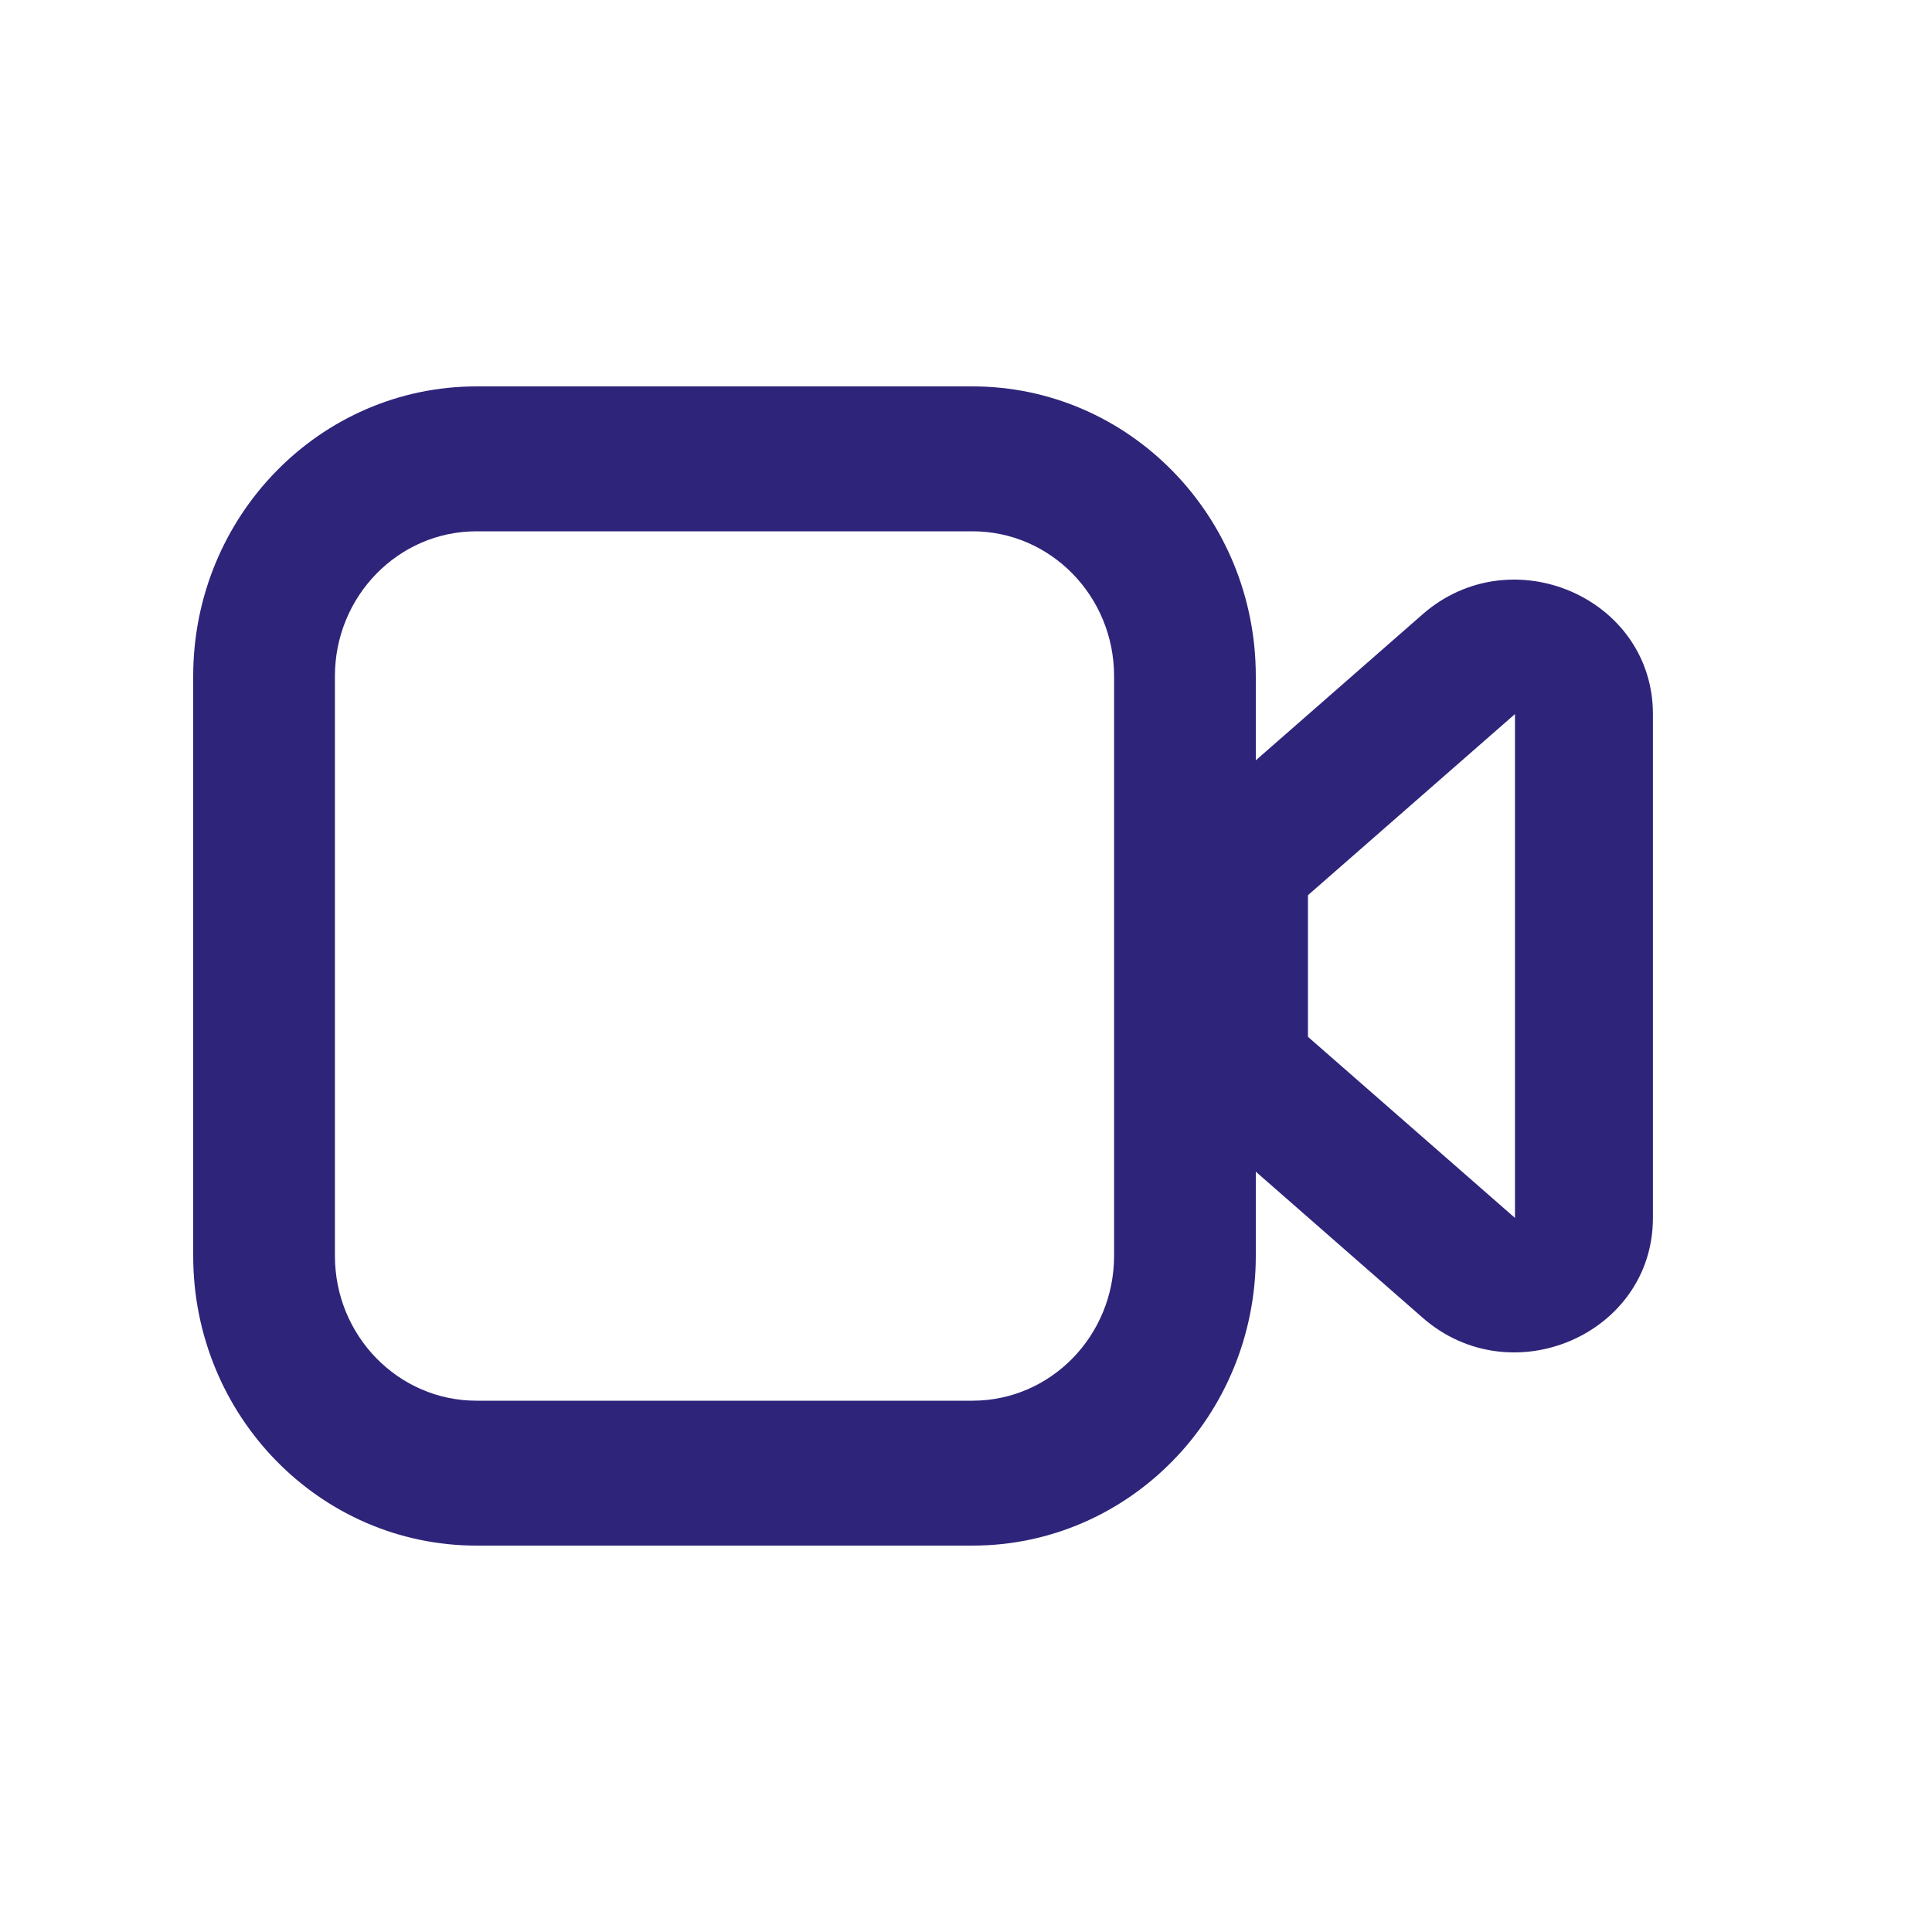
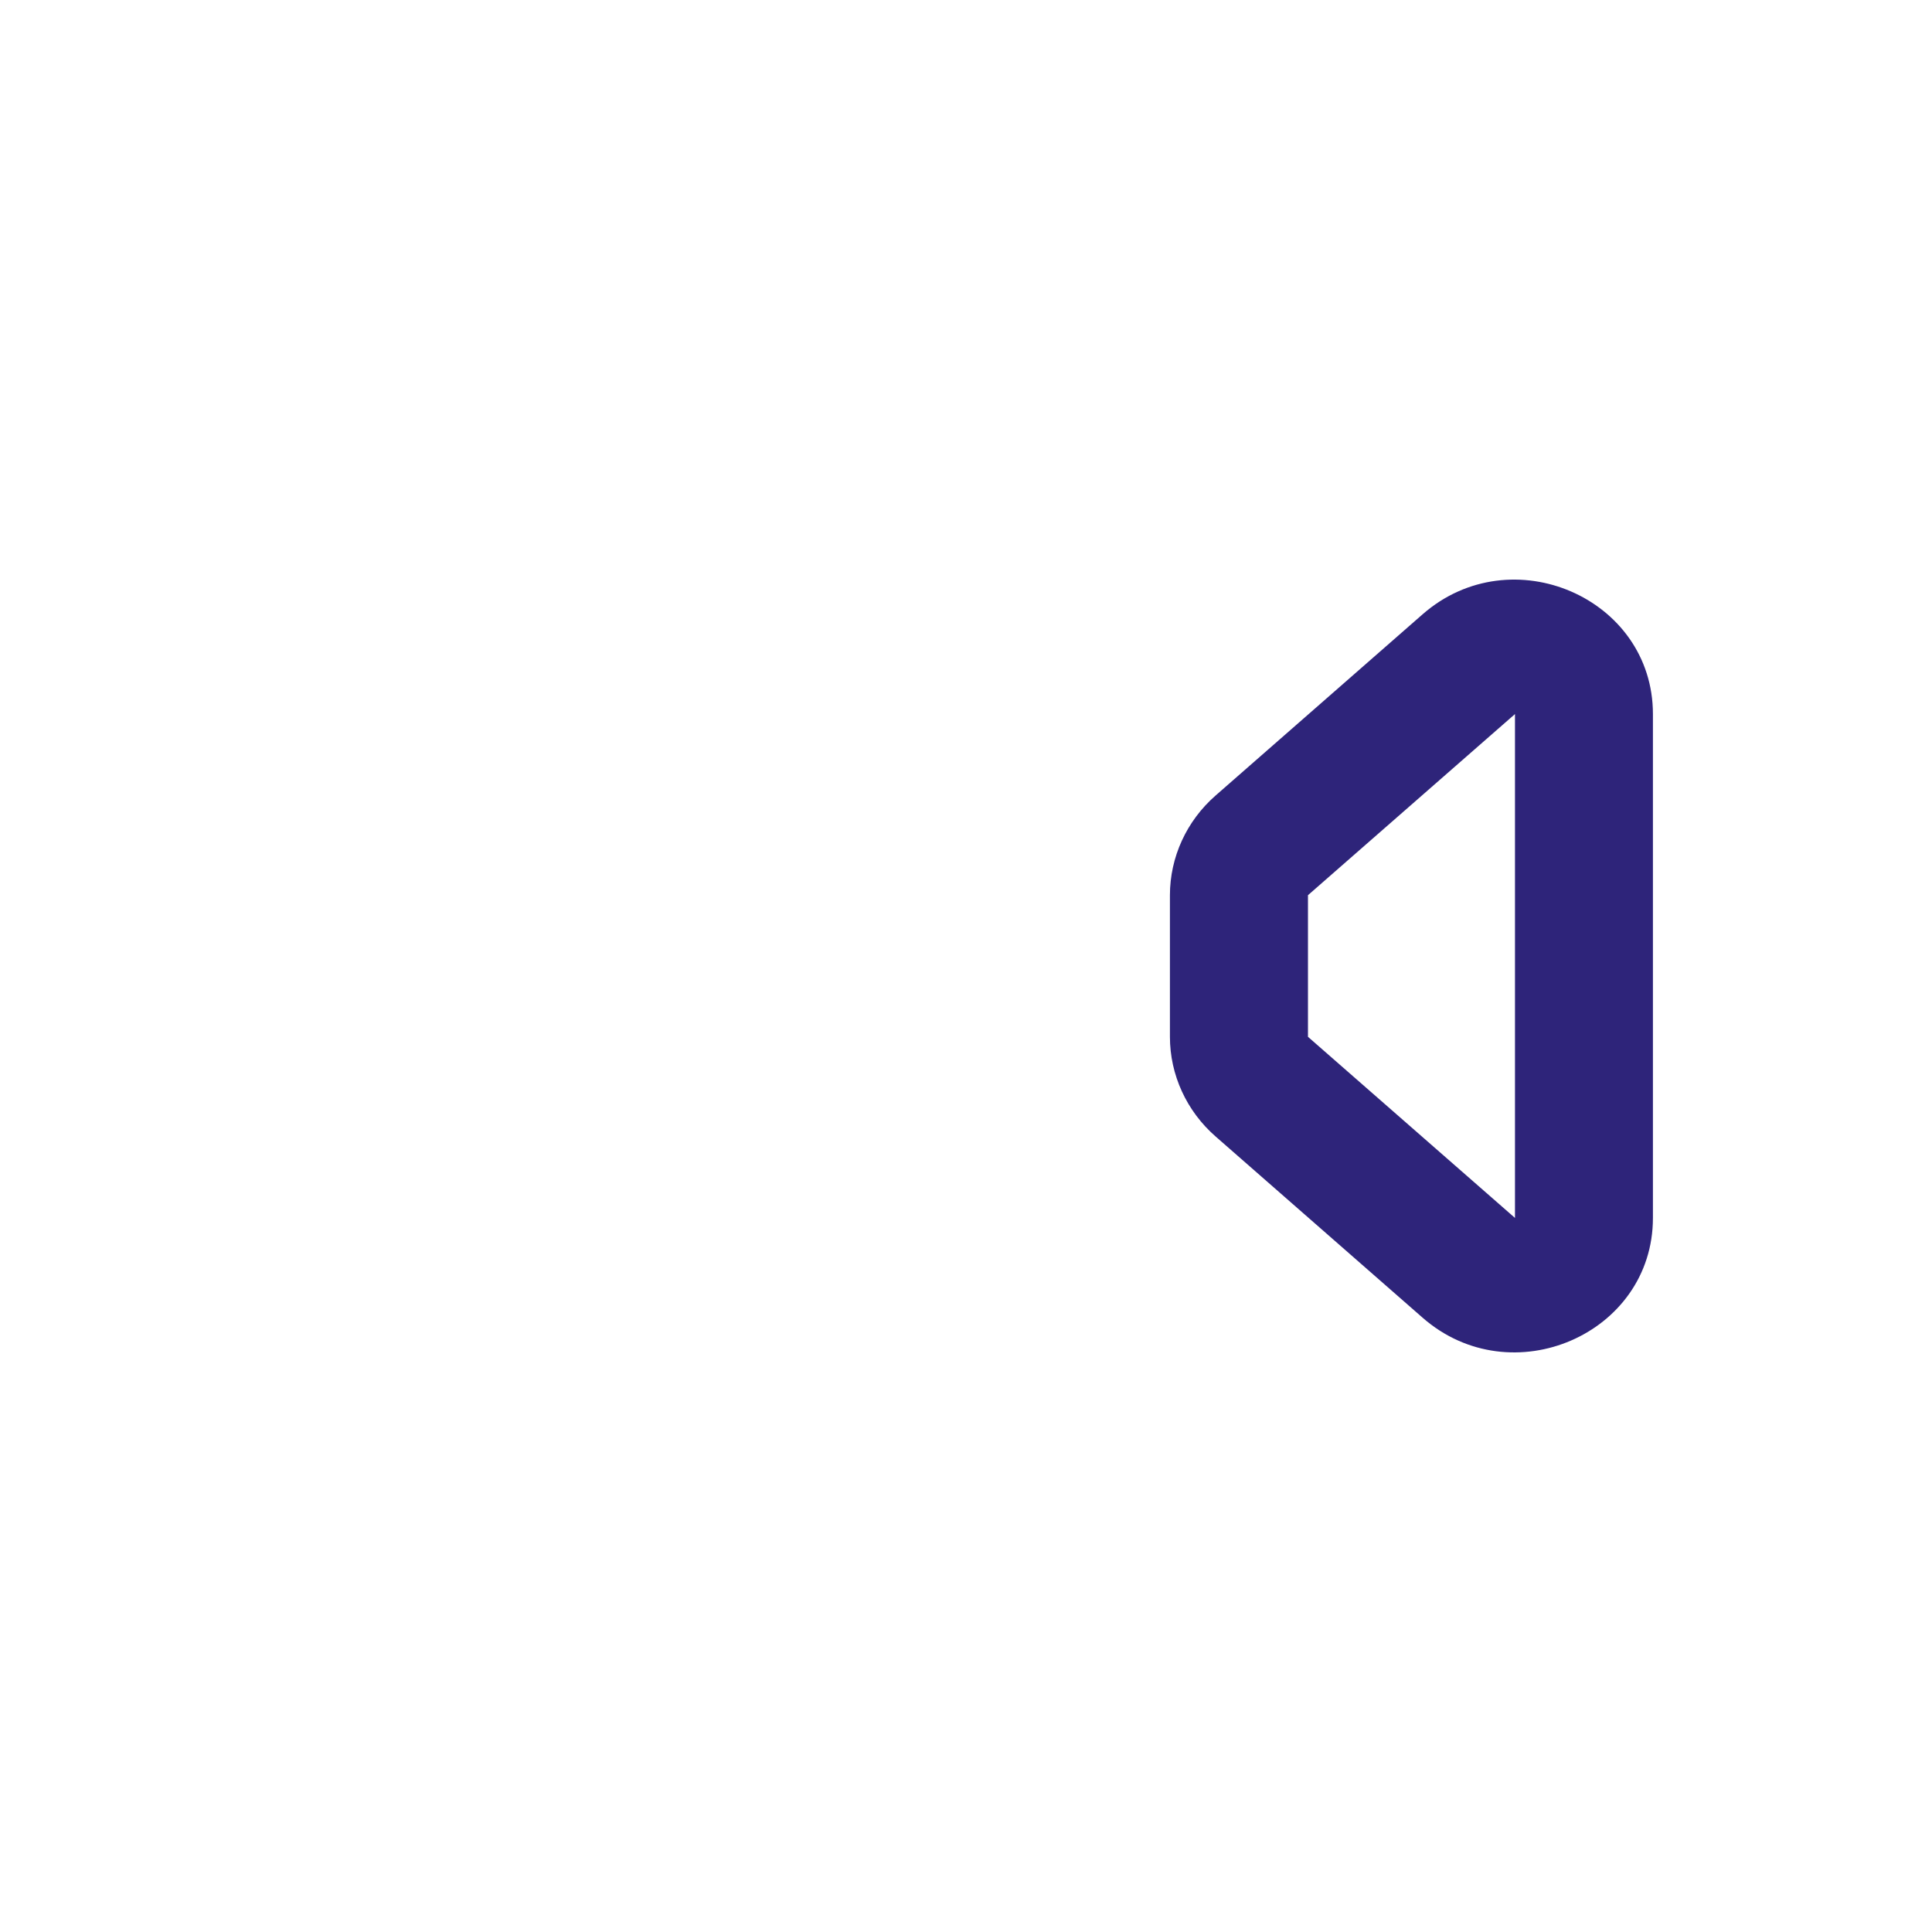
<svg xmlns="http://www.w3.org/2000/svg" width="20" height="20" viewBox="0 0 20 20" fill="none">
-   <path fill-rule="evenodd" clip-rule="evenodd" d="M2 7C2 5.343 3.313 4 4.933 4H10.067C11.687 4 13 5.343 13 7V13C13 14.657 11.687 16 10.067 16H4.933C3.313 16 2 14.657 2 13V7ZM4.933 5.5C4.123 5.5 3.467 6.172 3.467 7V13C3.467 13.828 4.123 14.5 4.933 14.5H10.067C10.877 14.5 11.533 13.828 11.533 13V7C11.533 6.172 10.877 5.5 10.067 5.5H4.933Z" fill="#2E247A" />
  <path fill-rule="evenodd" clip-rule="evenodd" d="M14.727 6.359C15.646 5.555 17.111 6.189 17.111 7.392V12.608C17.111 13.811 15.646 14.445 14.727 13.641L12.584 11.765C12.283 11.502 12.111 11.126 12.111 10.733V9.267C12.111 8.874 12.283 8.498 12.584 8.235L14.727 6.359ZM15.683 7.392L13.54 9.267L13.54 10.733L15.683 12.608L15.683 7.392Z" fill="#2E247A" />
</svg>